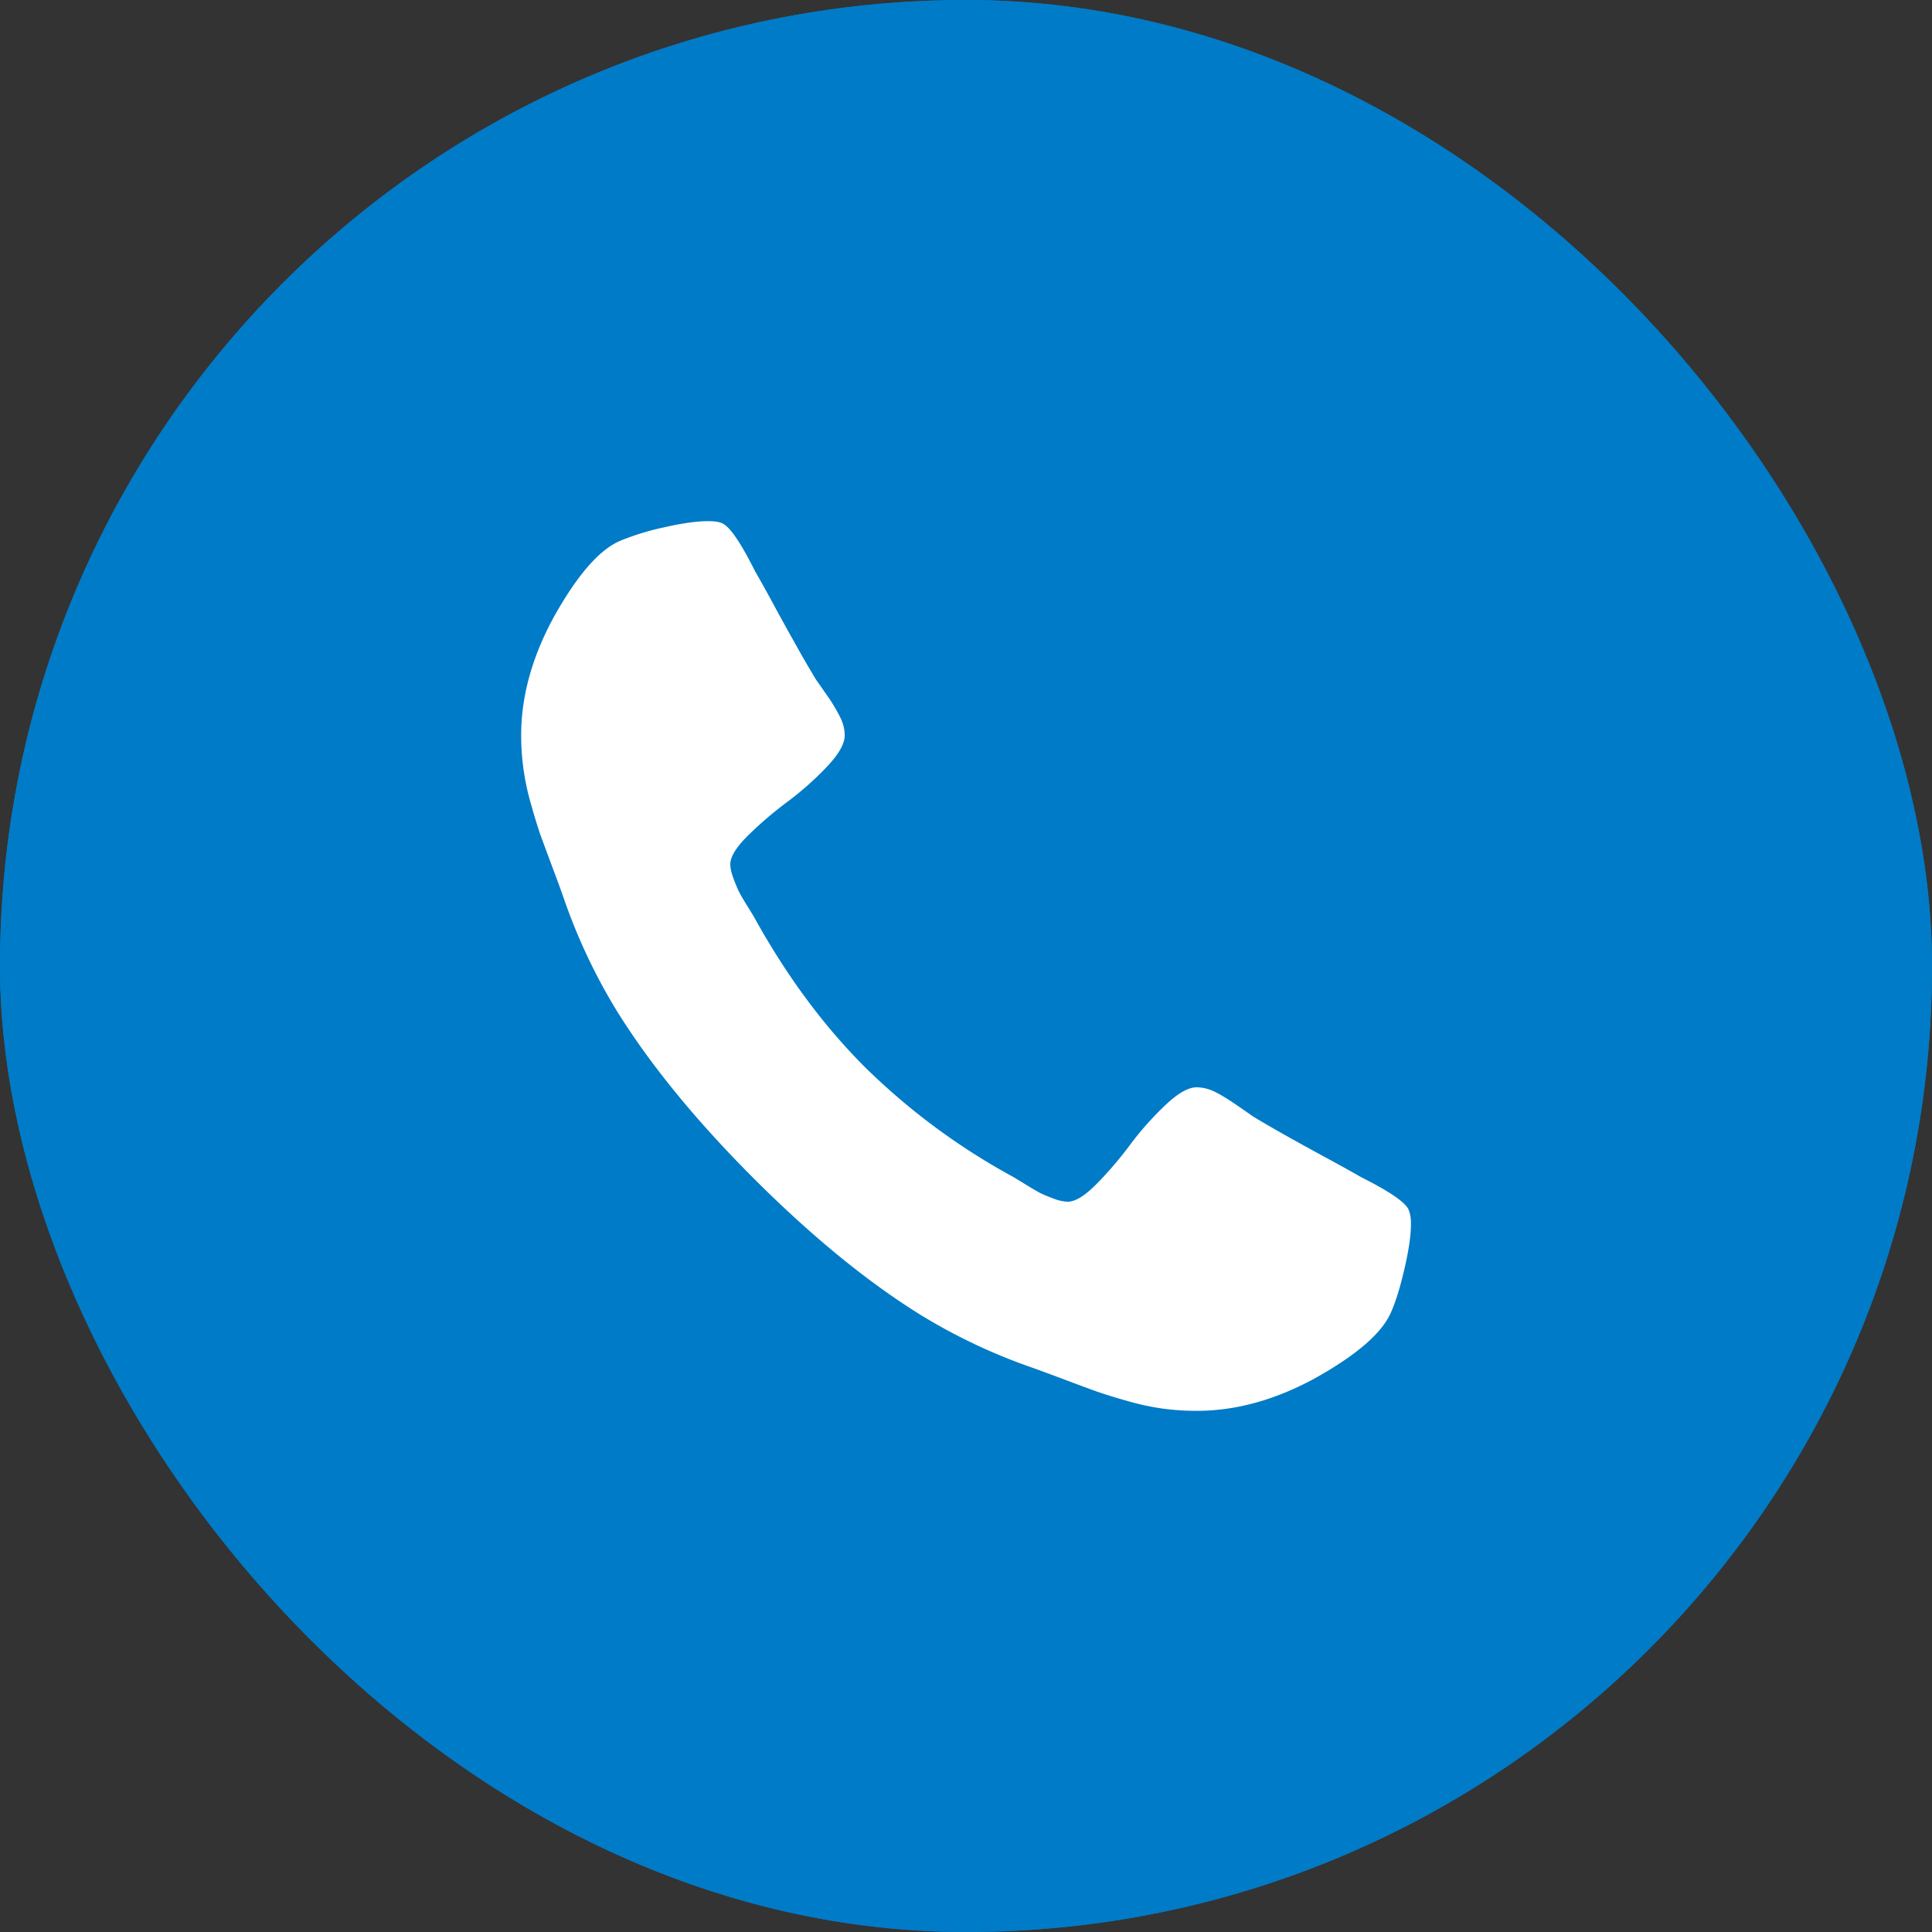
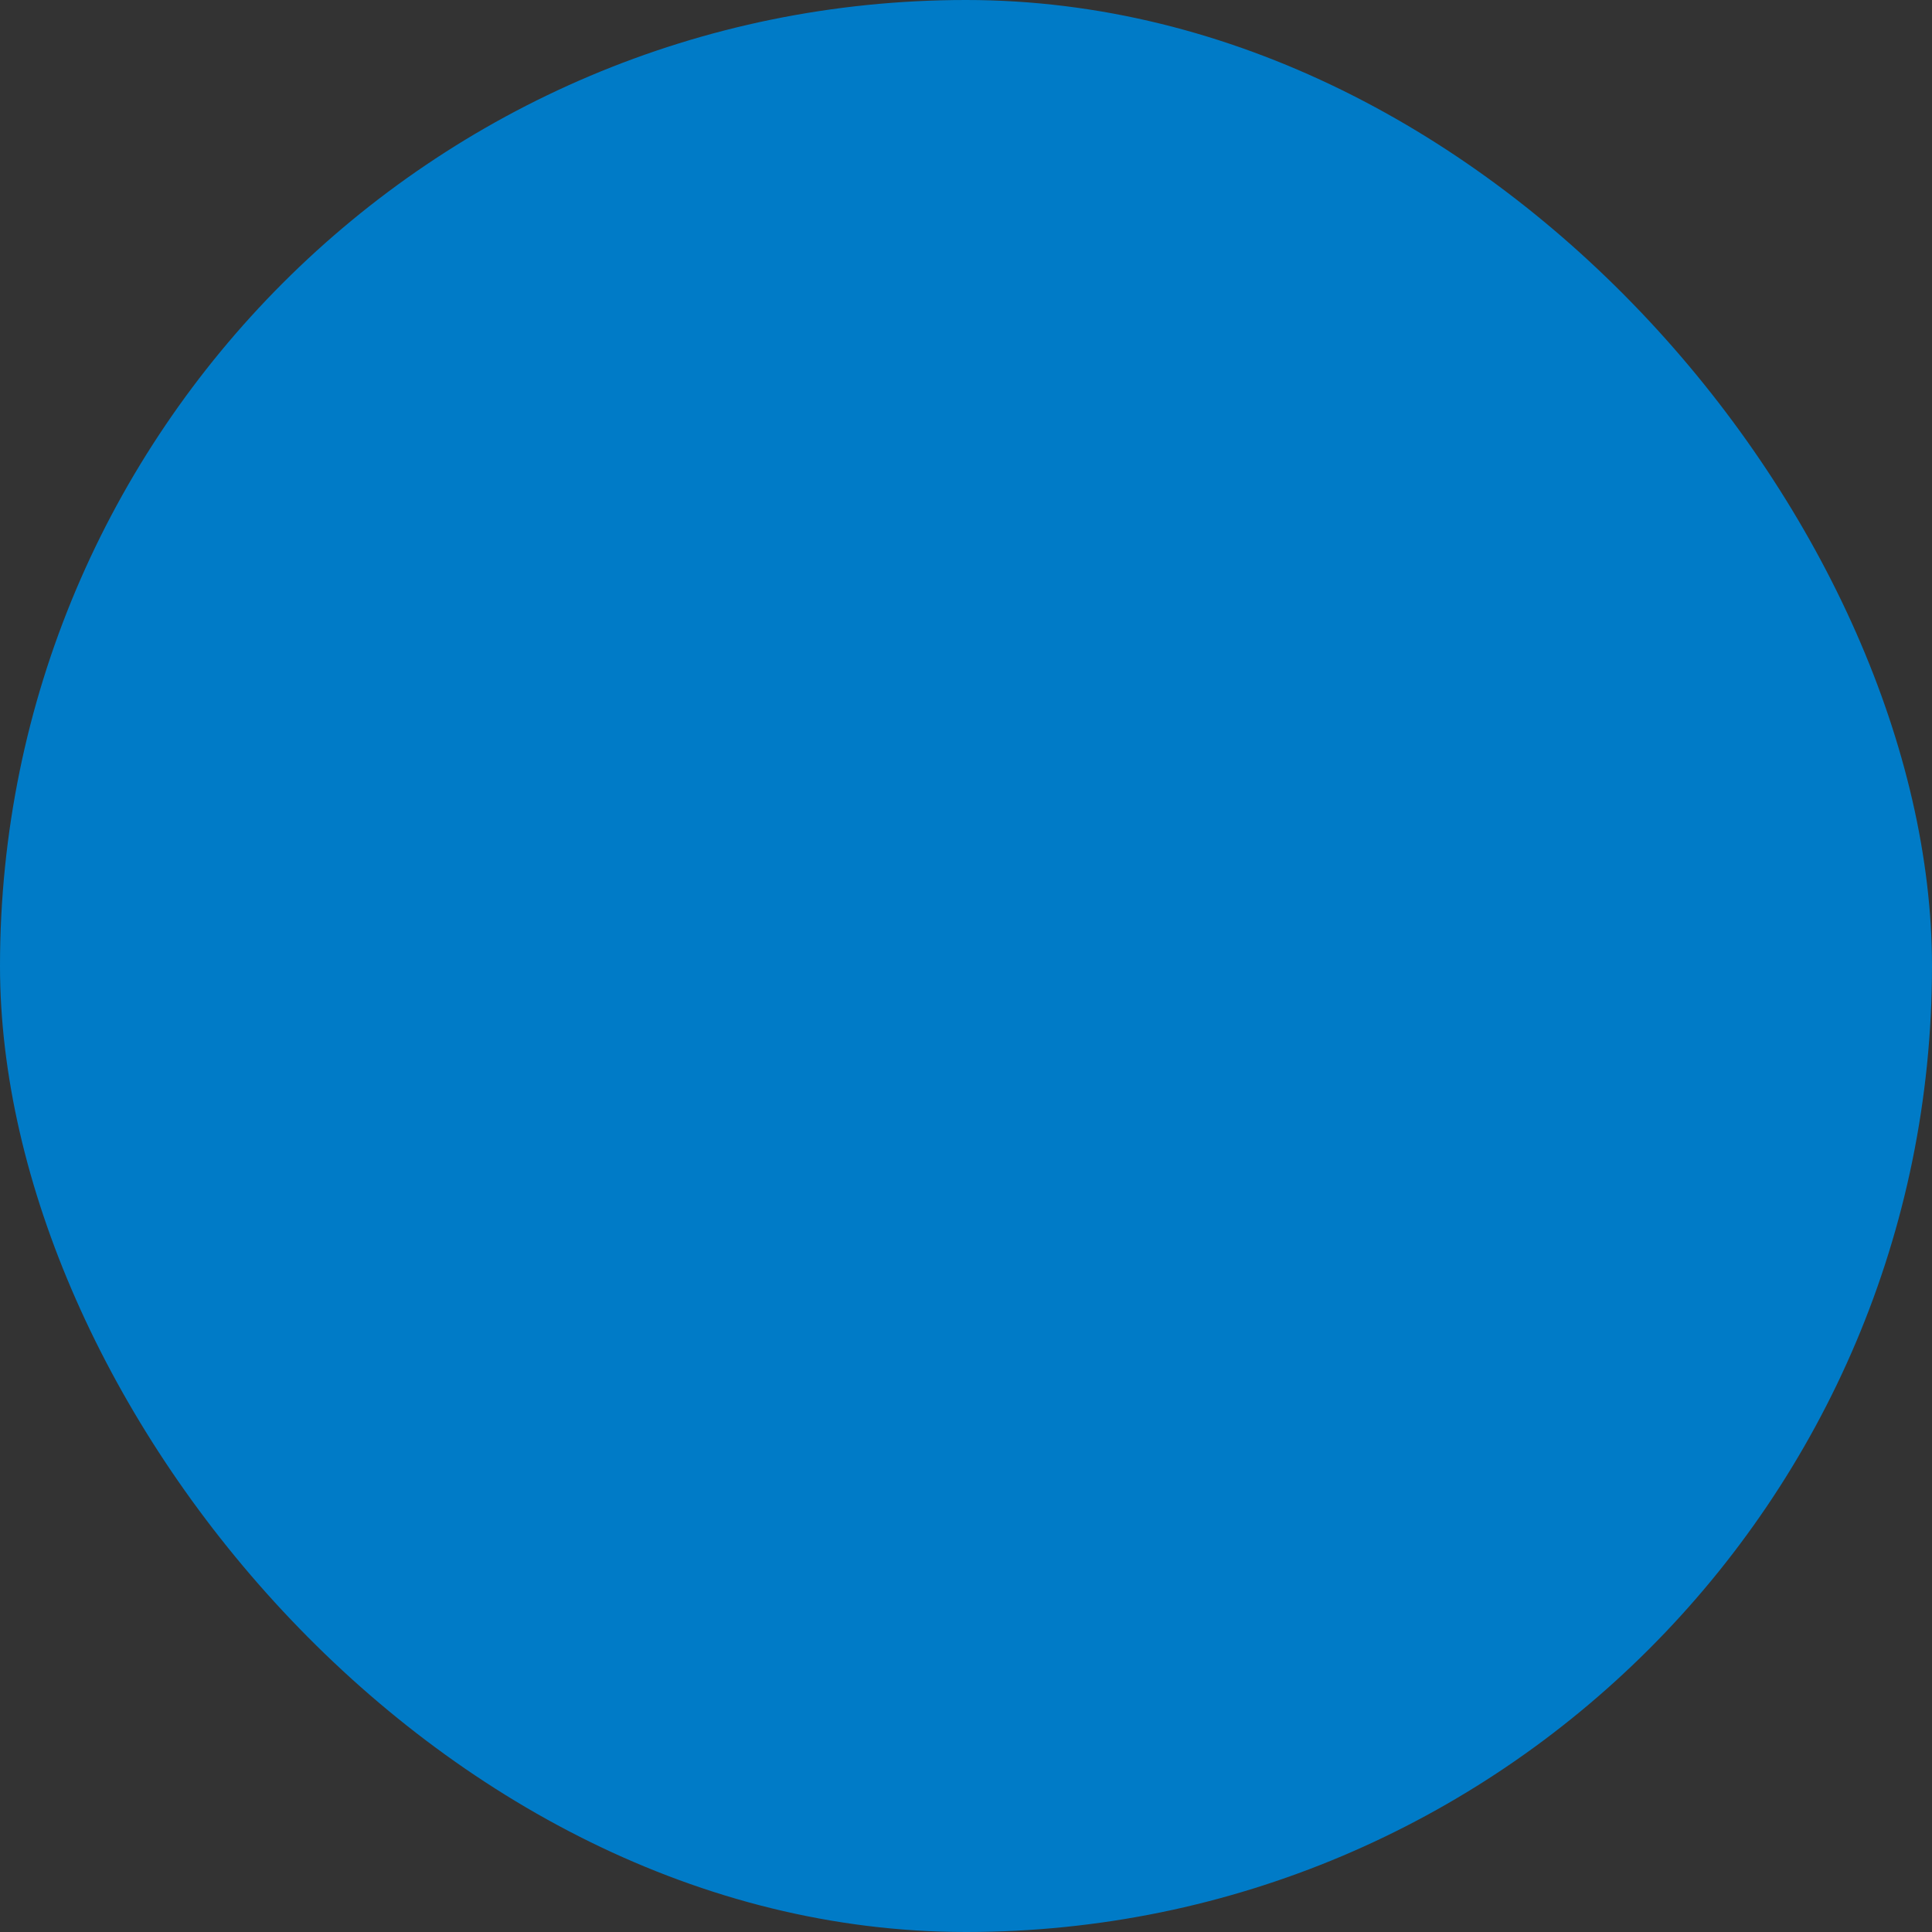
<svg xmlns="http://www.w3.org/2000/svg" width="32" height="32" viewBox="0 0 32 32">
  <rect x="0" y="0" width="32" height="32" fill="#333333" stroke="none" />
  <g fill="none" fill-rule="evenodd">
    <rect fill="#007BC7" width="32" height="32" rx="16" />
-     <path d="M23.37 20.27c0 .19-.036.435-.106.738-.07.304-.143.543-.22.717-.146.35-.572.719-1.276 1.11-.656.356-1.305.533-1.947.533a4.23 4.23 0 0 1-.555-.036 4.228 4.228 0 0 1-.602-.13 8.877 8.877 0 0 1-.492-.152c-.107-.038-.302-.11-.58-.215-.28-.105-.451-.167-.514-.189a9.438 9.438 0 0 1-1.831-.868c-.886-.55-1.807-1.305-2.764-2.261-.955-.956-1.708-1.877-2.26-2.763a9.498 9.498 0 0 1-.87-1.832 18.28 18.28 0 0 0-.187-.513l-.215-.58a9.7 9.7 0 0 1-.151-.493 4.065 4.065 0 0 1-.168-1.156c0-.642.178-1.29.534-1.947.391-.704.76-1.13 1.11-1.277a4.19 4.19 0 0 1 .717-.22c.302-.07.549-.104.737-.104.098 0 .17.01.22.031.126.042.31.307.555.796.076.133.182.32.314.565.132.244.255.465.367.664.11.2.22.386.324.56l.183.262a2.8 2.8 0 0 1 .224.372c.05.1.074.2.074.298 0 .14-.1.314-.298.523-.2.21-.416.402-.649.576a6.3 6.3 0 0 0-.65.555c-.198.195-.298.356-.298.481 0 .063.018.142.053.236s.065.165.089.214c.024.05.073.133.146.252.074.118.114.184.12.198.53.956 1.138 1.776 1.822 2.46a10.966 10.966 0 0 0 2.459 1.82l.2.122c.118.073.202.122.25.146.049.024.12.054.215.089a.694.694 0 0 0 .235.052c.126 0 .287-.1.482-.298.195-.199.38-.415.554-.649a5.17 5.17 0 0 1 .576-.648c.21-.2.384-.3.524-.3a.7.7 0 0 1 .299.074c.1.049.224.124.37.226.147.1.235.162.262.182.174.105.361.213.56.325.2.111.42.234.665.366.244.133.432.237.565.314.488.245.754.43.795.555a.583.583 0 0 1 .032.22" fill="#FFF" />
-     <rect fill="#007BC7" width="32" height="32" rx="16" />
-     <path d="M23.37 20.27c0 .19-.036.435-.106.738-.07.304-.143.543-.22.717-.146.35-.572.719-1.276 1.11-.656.356-1.305.533-1.947.533a4.23 4.23 0 0 1-.555-.036 4.228 4.228 0 0 1-.602-.13 8.877 8.877 0 0 1-.492-.152c-.107-.038-.302-.11-.58-.215-.28-.105-.451-.167-.514-.189a9.438 9.438 0 0 1-1.831-.868c-.886-.55-1.807-1.305-2.764-2.261-.955-.956-1.708-1.877-2.26-2.763a9.498 9.498 0 0 1-.87-1.832 18.28 18.28 0 0 0-.187-.513l-.215-.58a9.7 9.7 0 0 1-.151-.493 4.065 4.065 0 0 1-.168-1.156c0-.642.178-1.29.534-1.947.391-.704.76-1.13 1.11-1.277a4.19 4.19 0 0 1 .717-.22c.302-.07.549-.104.737-.104.098 0 .17.01.22.031.126.042.31.307.555.796.076.133.182.32.314.565.132.244.255.465.367.664.11.2.22.386.324.56l.183.262a2.8 2.8 0 0 1 .224.372c.05.1.074.2.074.298 0 .14-.1.314-.298.523-.2.21-.416.402-.649.576a6.3 6.3 0 0 0-.65.555c-.198.195-.298.356-.298.481 0 .063.018.142.053.236s.065.165.089.214c.024.05.073.133.146.252.074.118.114.184.12.198.53.956 1.138 1.776 1.822 2.46a10.966 10.966 0 0 0 2.459 1.82l.2.122c.118.073.202.122.25.146.049.024.12.054.215.089a.694.694 0 0 0 .235.052c.126 0 .287-.1.482-.298.195-.199.38-.415.554-.649a5.17 5.17 0 0 1 .576-.648c.21-.2.384-.3.524-.3a.7.7 0 0 1 .299.074c.1.049.224.124.37.226.147.1.235.162.262.182.174.105.361.213.56.325.2.111.42.234.665.366.244.133.432.237.565.314.488.245.754.43.795.555a.583.583 0 0 1 .032.22" fill="#FFF" />
  </g>
</svg>